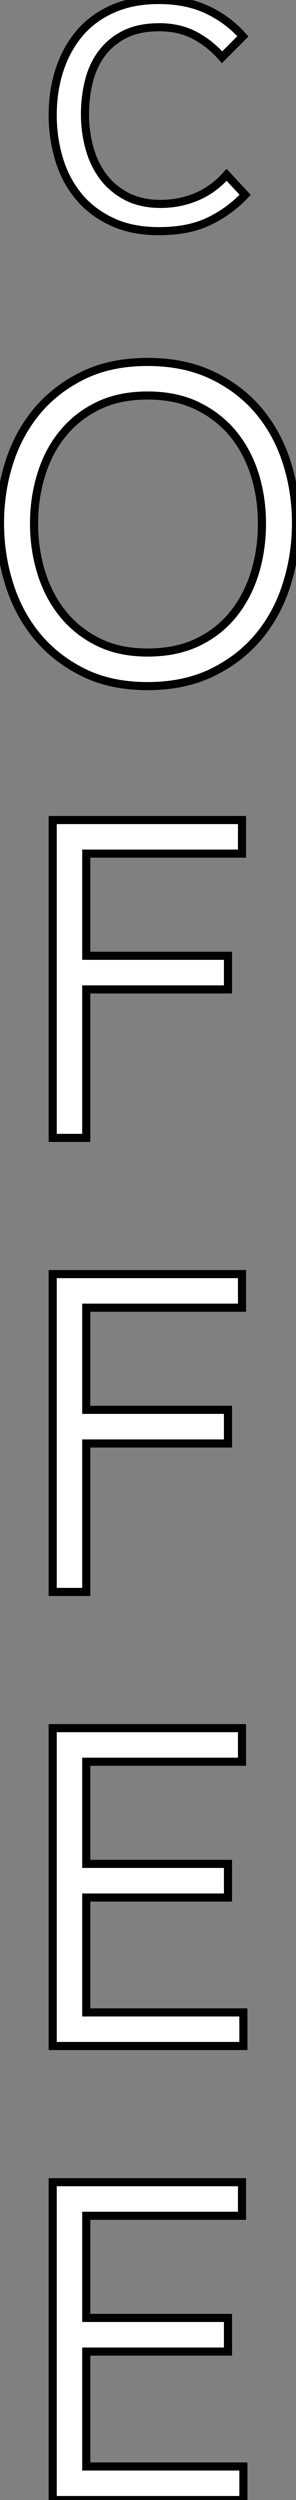
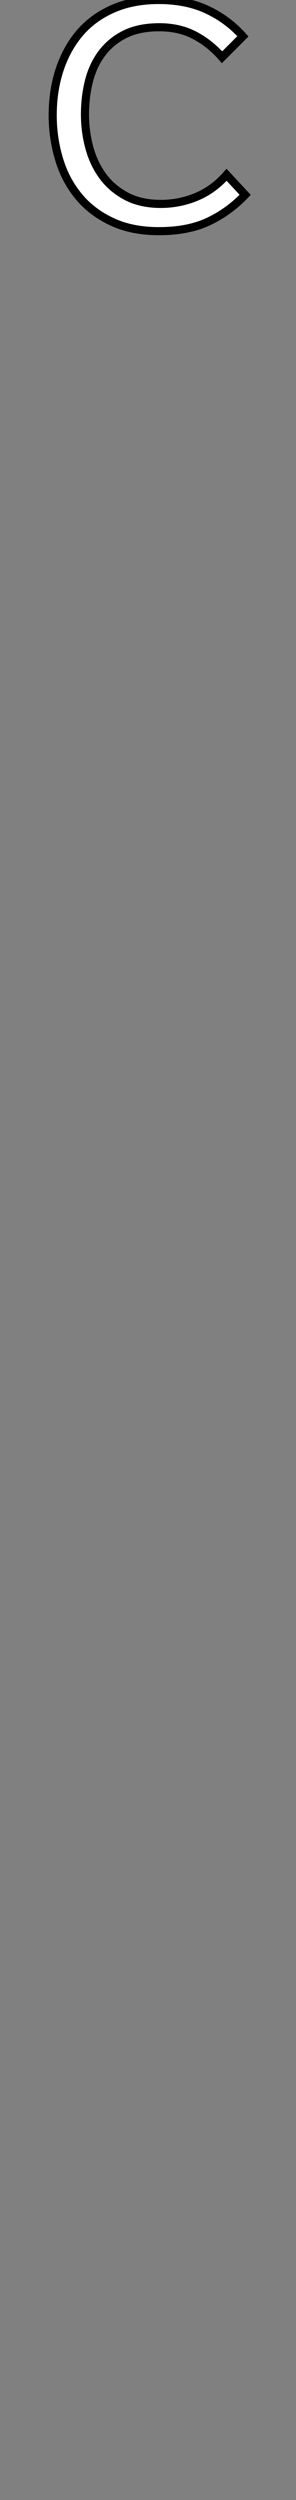
<svg xmlns="http://www.w3.org/2000/svg" viewBox="1.12 -28.34 36.51 308.34">
  <rect x="1.12" y="-28.34" width="36.51" height="308.34" fill="#808080" stroke="none" />
  <path d="M29.07-6.78L31.36-4.31Q29.40-2.24 26.88-1.04Q24.36 0.17 20.72 0.17L20.72 0.17Q17.31 0.17 14.82-1.04Q12.32-2.24 10.73-4.23Q9.13-6.22 8.38-8.79Q7.62-11.37 7.62-14.11L7.62-14.11Q7.62-17.14 8.46-19.71Q9.30-22.29 10.92-24.22Q12.55-26.15 15.01-27.24Q17.48-28.34 20.67-28.34L20.67-28.34Q24.14-28.34 26.69-27.13Q29.24-25.93 31.08-23.86L31.08-23.86L28.51-21.28Q27.05-22.96 25.15-23.97Q23.24-24.98 20.78-24.98L20.78-24.98Q18.26-24.98 16.52-24.11Q14.79-23.24 13.70-21.78Q12.60-20.33 12.10-18.37Q11.60-16.41 11.60-14.22L11.60-14.22Q11.60-12.15 12.13-10.16Q12.66-8.18 13.78-6.64Q14.90-5.10 16.69-4.14Q18.48-3.19 20.95-3.19L20.95-3.19Q23.24-3.19 25.34-4.06Q27.44-4.93 29.07-6.78L29.07-6.78Z" fill="white" stroke="black" transform="scale(1,1)" />
-   <path d="M33.43 36.23L33.43 36.23Q33.43 33.04 32.54 30.18Q31.64 27.33 29.88 25.17Q28.11 23.02 25.48 21.73Q22.85 20.44 19.32 20.44L19.32 20.44Q15.85 20.44 13.24 21.70Q10.64 22.96 8.88 25.12Q7.11 27.27 6.22 30.16Q5.32 33.04 5.32 36.23L5.32 36.23Q5.32 39.42 6.22 42.31Q7.11 45.19 8.88 47.38Q10.64 49.56 13.24 50.85Q15.85 52.14 19.32 52.14L19.32 52.14Q22.85 52.14 25.48 50.88Q28.11 49.62 29.88 47.43Q31.64 45.25 32.54 42.36Q33.43 39.48 33.43 36.23ZM37.63 36.18L37.63 36.18Q37.63 40.10 36.48 43.74Q35.34 47.38 33.04 50.15Q30.74 52.92 27.30 54.60Q23.86 56.28 19.32 56.28L19.32 56.28Q14.78 56.28 11.40 54.60Q8.01 52.92 5.71 50.15Q3.42 47.38 2.27 43.74Q1.12 40.10 1.12 36.18L1.12 36.18Q1.12 32.26 2.27 28.67Q3.42 25.09 5.71 22.34Q8.01 19.60 11.40 17.95Q14.78 16.30 19.32 16.30L19.32 16.30Q23.86 16.30 27.30 17.95Q30.74 19.60 33.04 22.34Q35.34 25.09 36.48 28.67Q37.63 32.26 37.63 36.18Z" fill="white" stroke="black" transform="scale(1,1)" />
-   <path d="M11.76 112L7.62 112L7.62 72.80L30.97 72.80L30.97 76.94L11.76 76.94L11.76 89.54L29.24 89.54L29.24 93.69L11.76 93.69L11.76 112Z" fill="white" stroke="black" transform="scale(1,1)" />
-   <path d="M11.76 168L7.62 168L7.62 128.80L30.97 128.80L30.97 132.94L11.76 132.94L11.76 145.54L29.24 145.54L29.24 149.69L11.76 149.69L11.76 168Z" fill="white" stroke="black" transform="scale(1,1)" />
-   <path d="M31.14 224L7.62 224L7.62 184.80L30.97 184.80L30.97 188.94L11.76 188.94L11.76 201.54L29.24 201.54L29.24 205.69L11.76 205.69L11.76 219.86L31.14 219.86L31.14 224Z" fill="white" stroke="black" transform="scale(1,1)" />
-   <path d="M31.14 280L7.62 280L7.62 240.80L30.97 240.80L30.97 244.94L11.76 244.94L11.76 257.54L29.24 257.54L29.24 261.69L11.76 261.69L11.76 275.86L31.14 275.86L31.14 280Z" fill="white" stroke="black" transform="scale(1,1)" />
</svg>